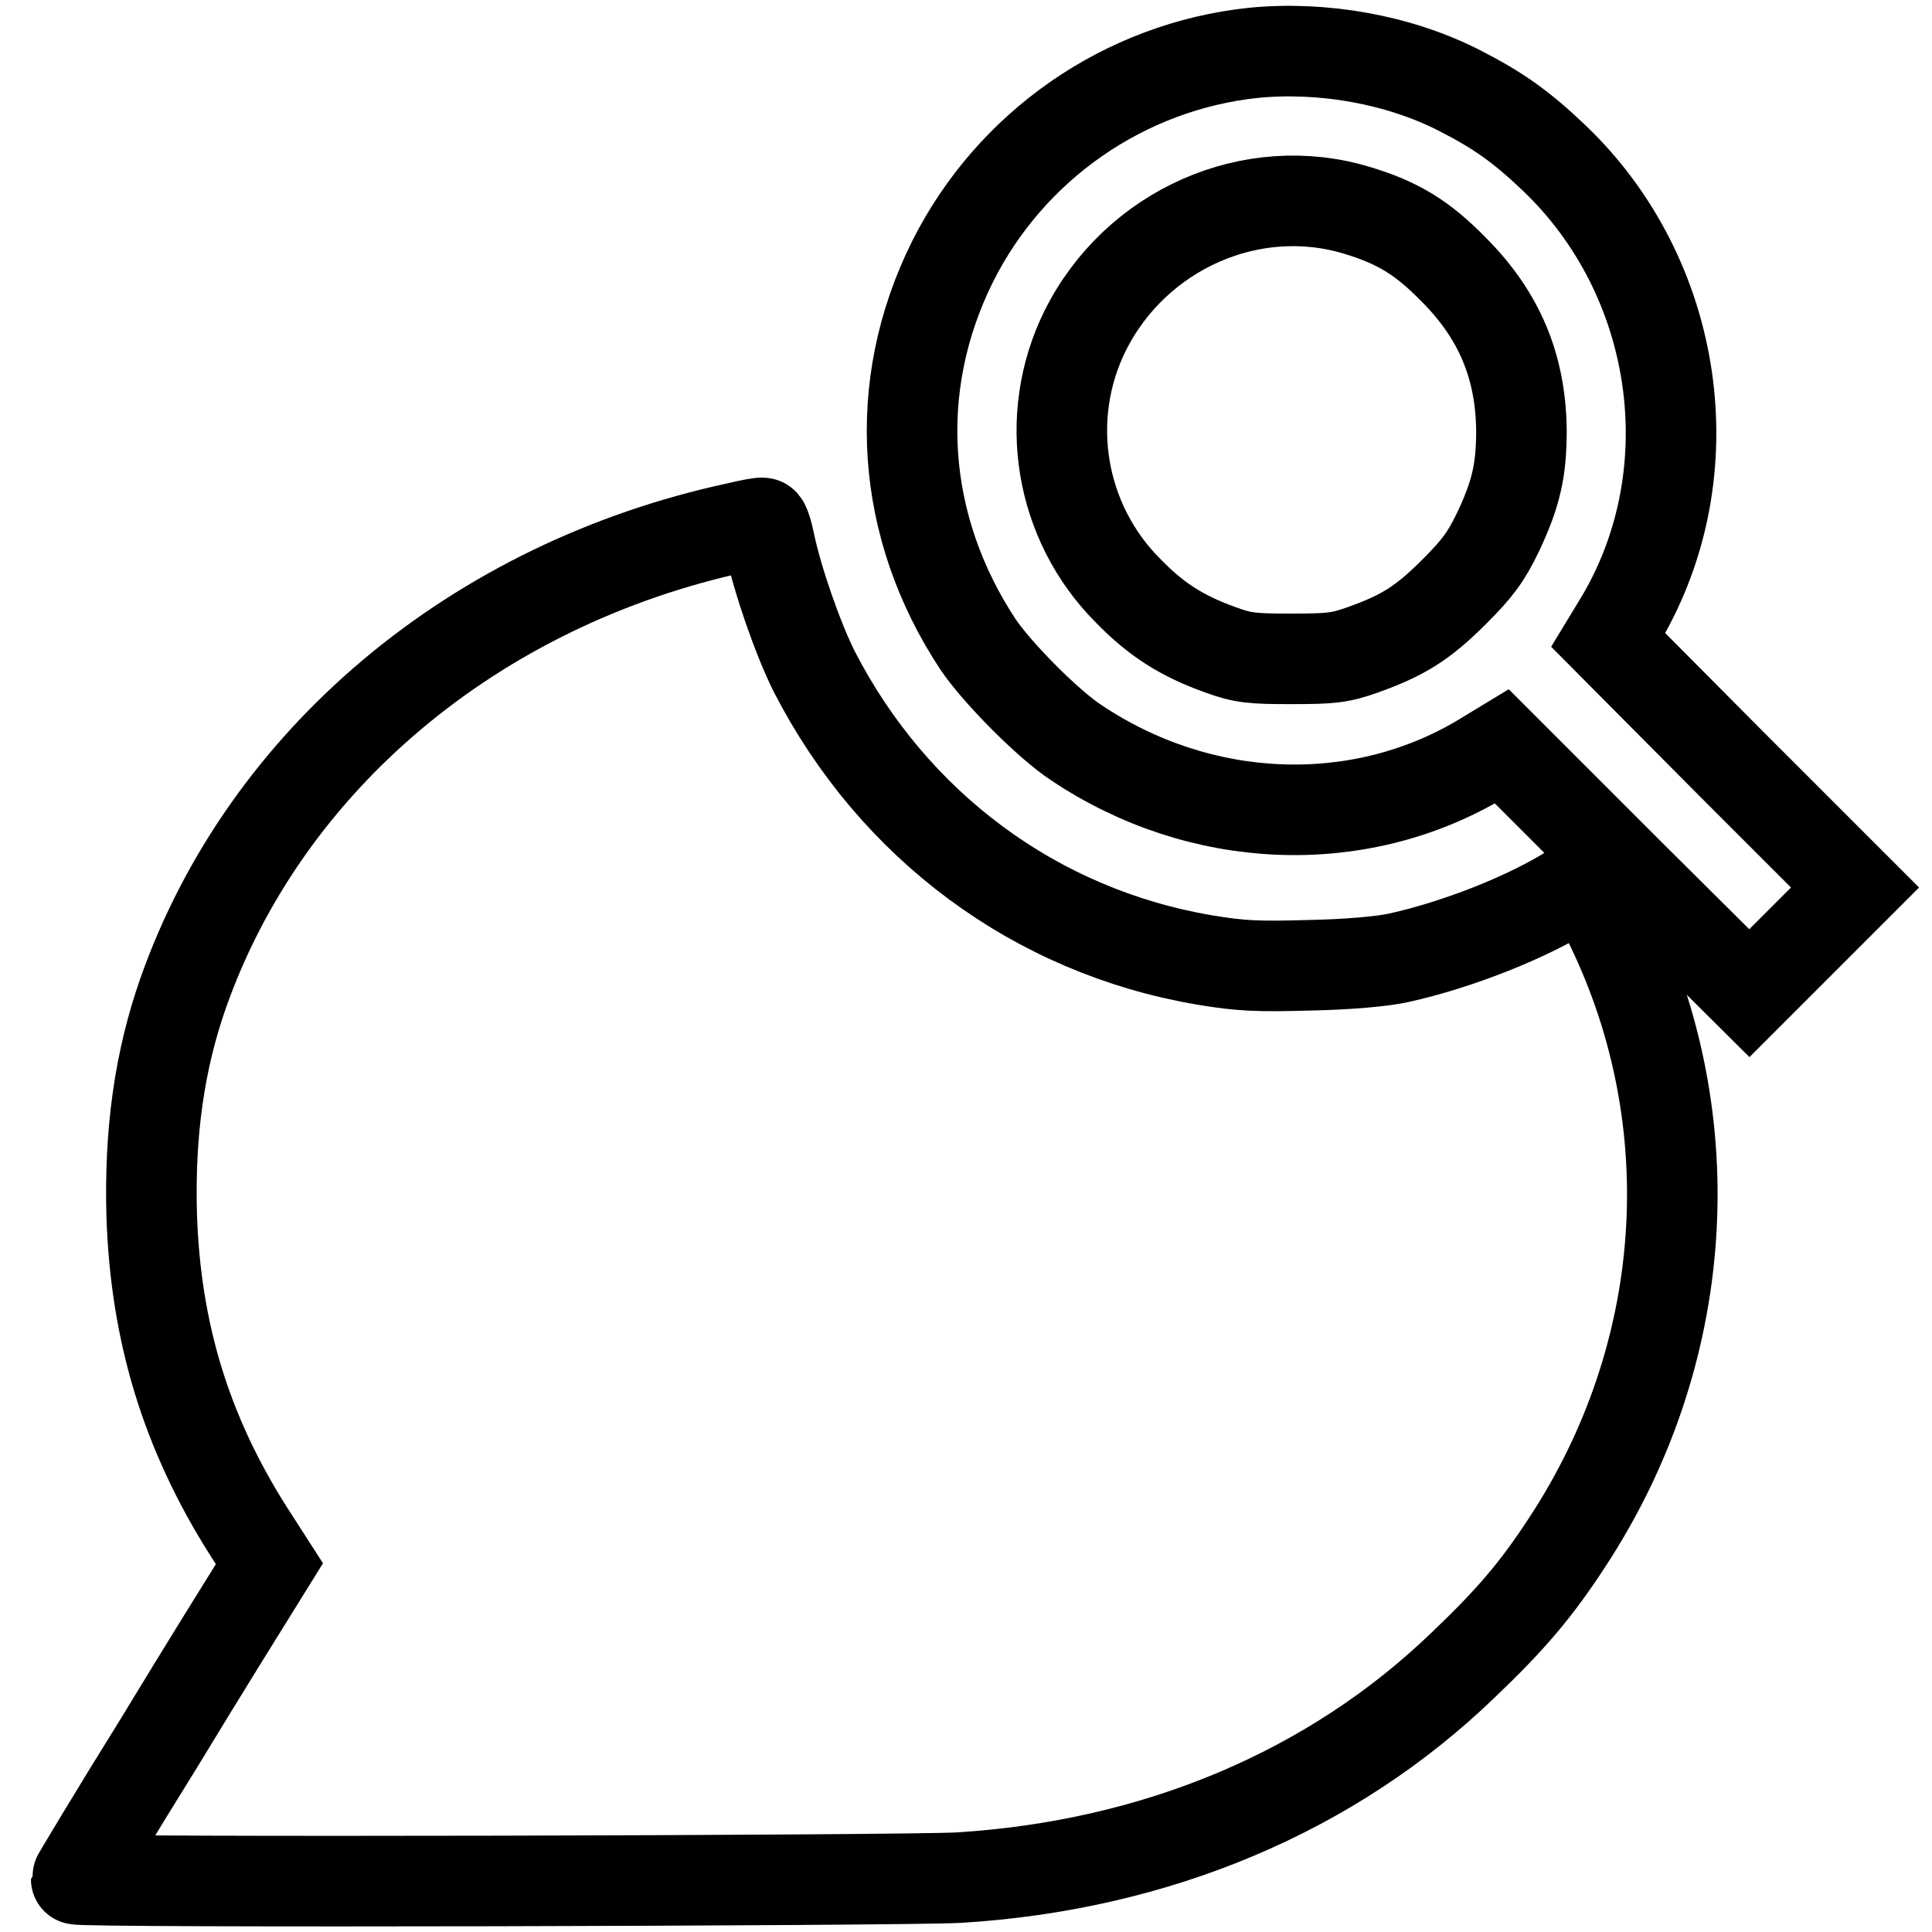
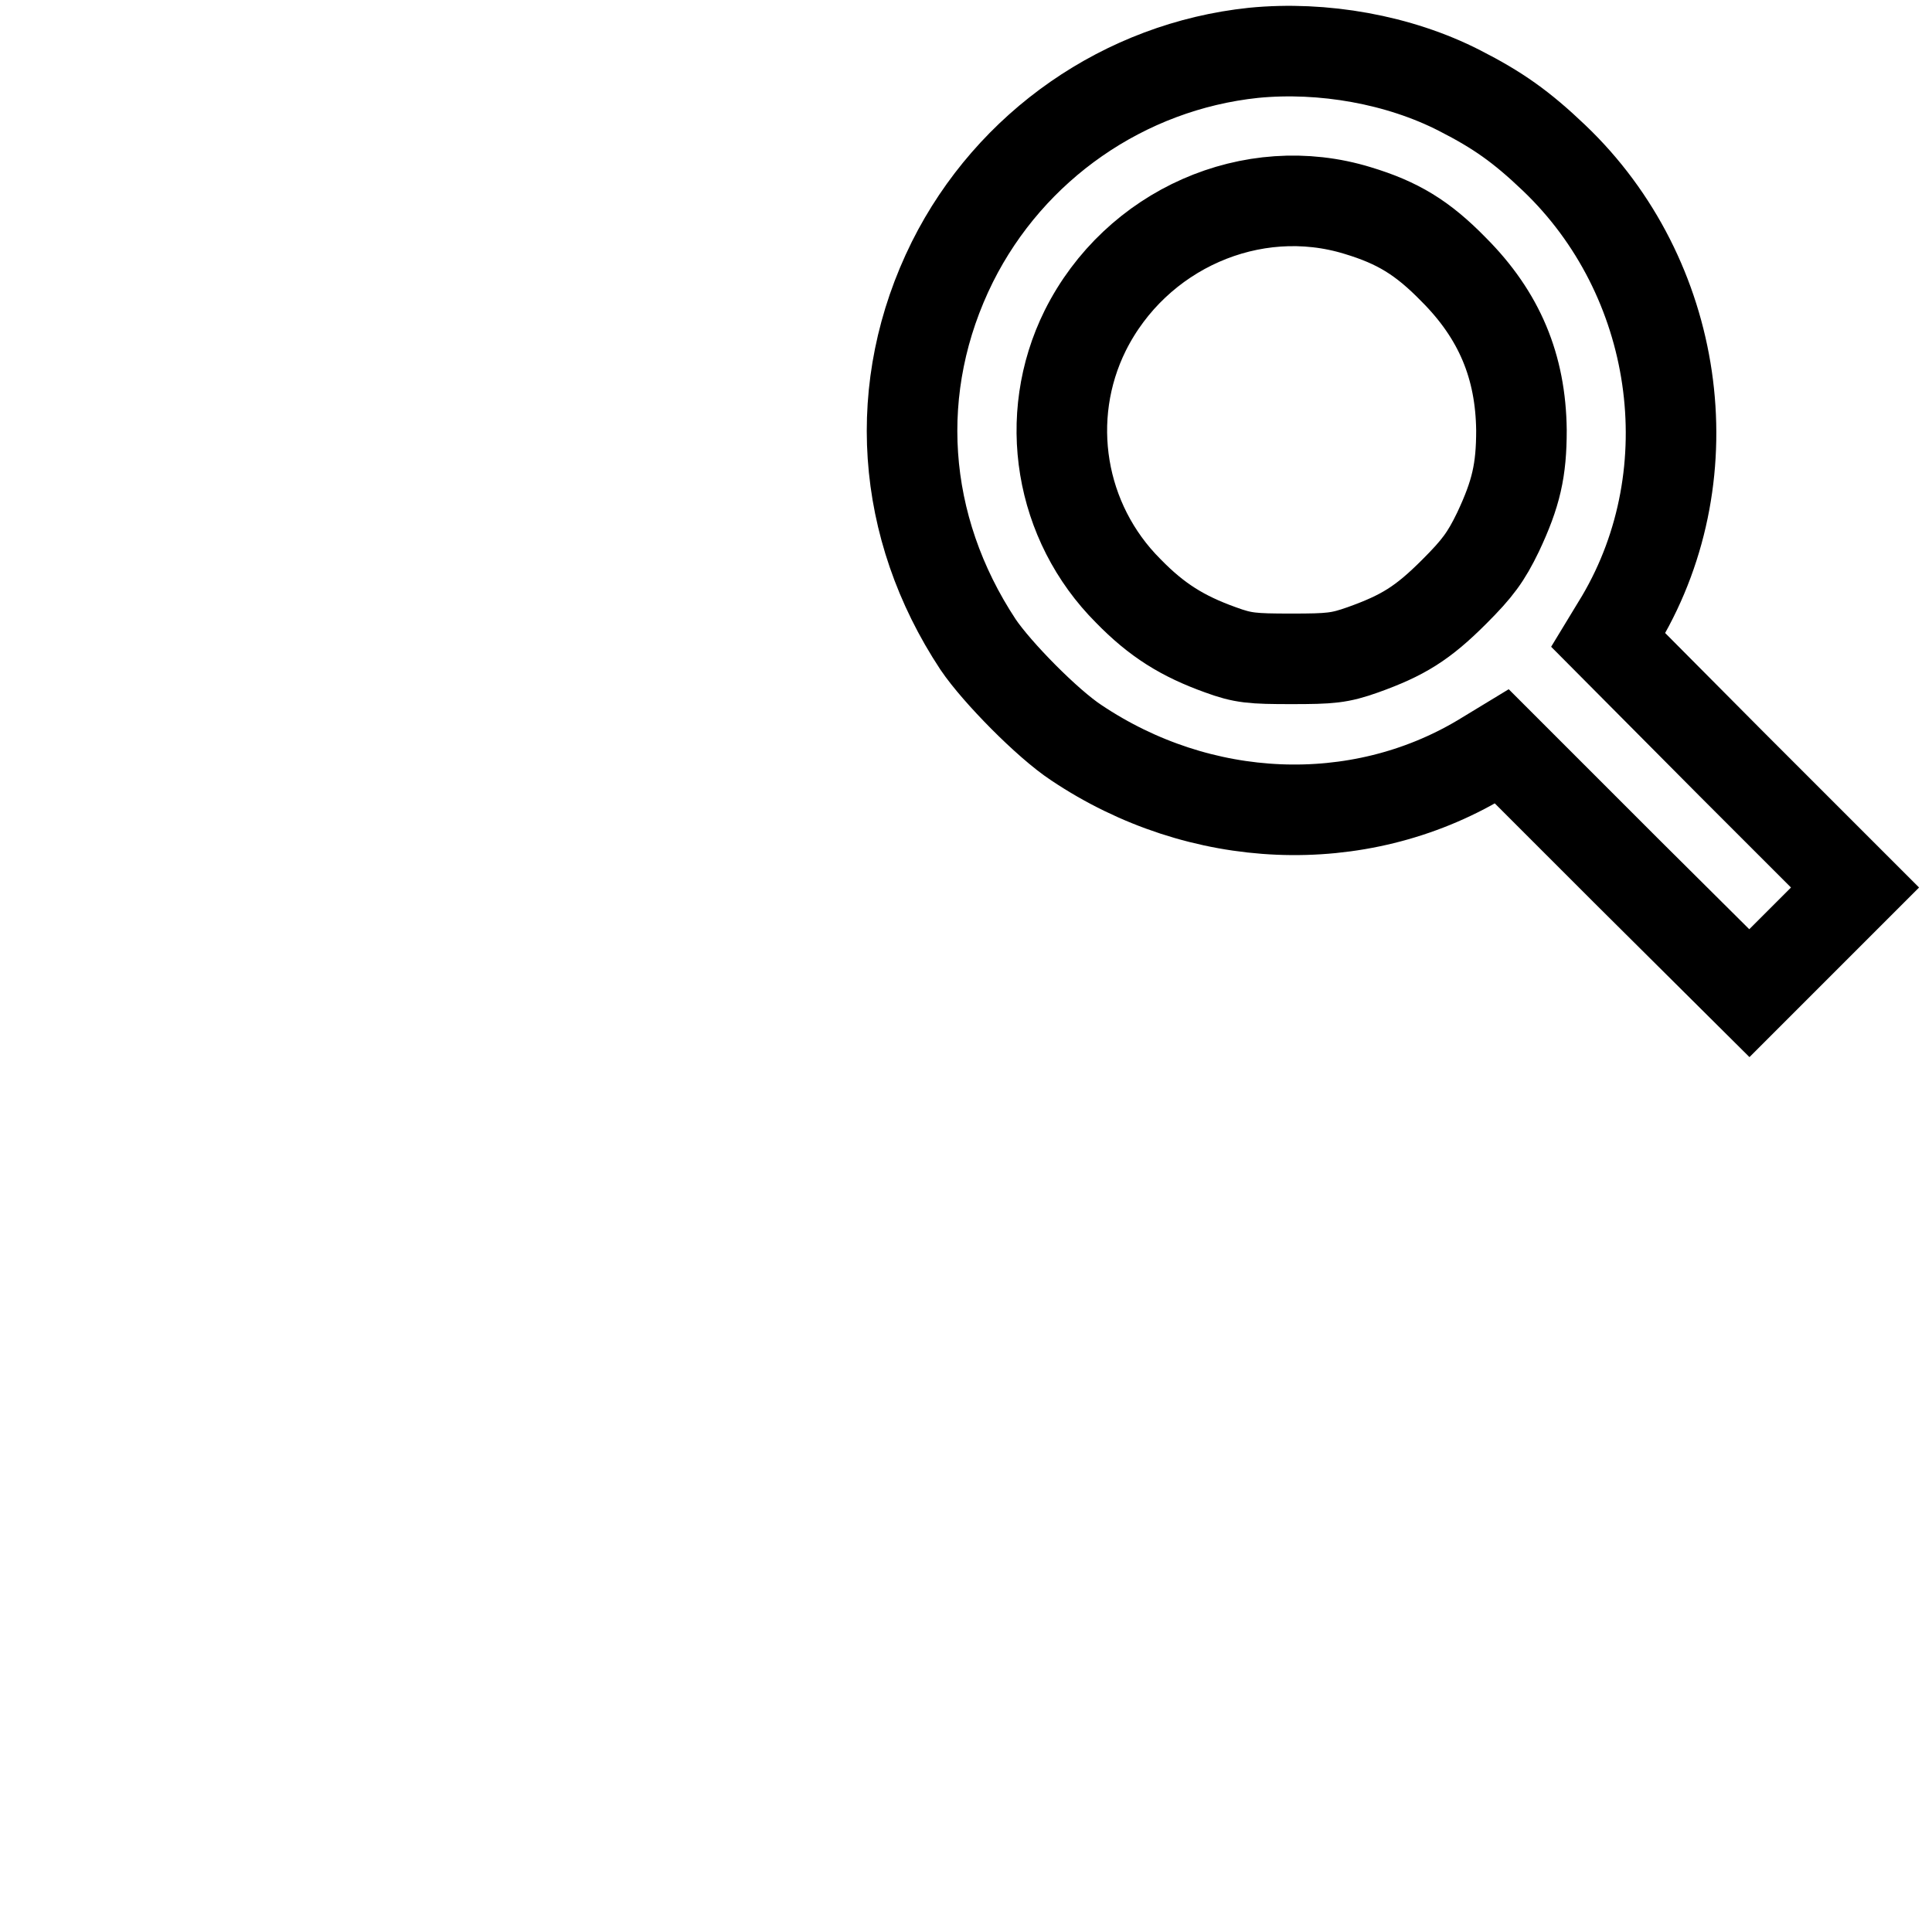
<svg xmlns="http://www.w3.org/2000/svg" version="1.1" x="0px" y="0px" viewBox="0 0 256 256" enable-background="new 0 0 256 256" xml:space="preserve">
  <g>
    <g>
      <g>
        <path stroke-width="12" fill-opacity="0" stroke="#000000" d="M166.1,7c-17.1,1.8-32.2,12.3-39.9,27.7c-8.2,16.5-6.9,35.1,3.4,50.7c2.5,3.7,9.2,10.5,13,13c16.4,11,37.3,11.9,53.6,2.2l2.8-1.7l16.4,16.4l16.4,16.3l7-7l7-7l-16.4-16.4l-16.3-16.4l1.7-2.8c11.5-19.5,7.7-45.3-8.9-61.1c-4.3-4.1-7.4-6.3-12.5-8.9C185.4,7.9,175.3,6.1,166.1,7z M179.9,27.9c5.3,1.6,8.6,3.6,12.7,7.8c6.1,6.1,8.9,12.9,9,21.3c0,5.3-0.7,8.4-3.1,13.5c-1.6,3.3-2.7,4.8-5.8,7.9c-4.2,4.2-6.8,5.8-12.1,7.7c-3.1,1.1-4.3,1.2-9.5,1.2c-5.2,0-6.4-0.1-9.4-1.2c-5-1.8-8.4-3.9-12.2-7.8c-9.1-9.1-11.4-23-5.7-34.5C150.5,30.4,165.9,23.6,179.9,27.9z" />
-         <path stroke-width="12" fill-opacity="0" stroke="#000000" d="M97.7,69.9c-34.8,7.5-62.5,30.8-73.4,61.6c-3.2,9.1-4.5,18.6-4.2,29.5c0.5,15.4,4.5,28.8,12.9,42l2.7,4.2l-1.8,2.9c-1,1.6-6.8,10.9-12.8,20.8c-6.1,9.8-11,18-11,18.1c0,0.5,109.3,0.2,116.9-0.2c26.2-1.6,49.5-11.4,66.9-28.2c6.3-6,9.7-10,13.8-16.3c16.2-24.7,18.4-55.5,5.7-81.7c-3.2-6.5-2.8-6.2-5.1-4.8c-5.8,3.7-15.2,7.4-22.9,9.1c-2.2,0.5-6.8,0.9-11.8,1c-7,0.2-9.2,0.1-14-0.7c-22.4-3.8-41.2-17.8-51.7-38.2c-2.2-4.4-4.9-12.2-5.9-17c-0.3-1.5-0.7-2.7-0.9-2.7C100.9,69.2,99.4,69.5,97.7,69.9z" />
      </g>
    </g>
  </g>
</svg>